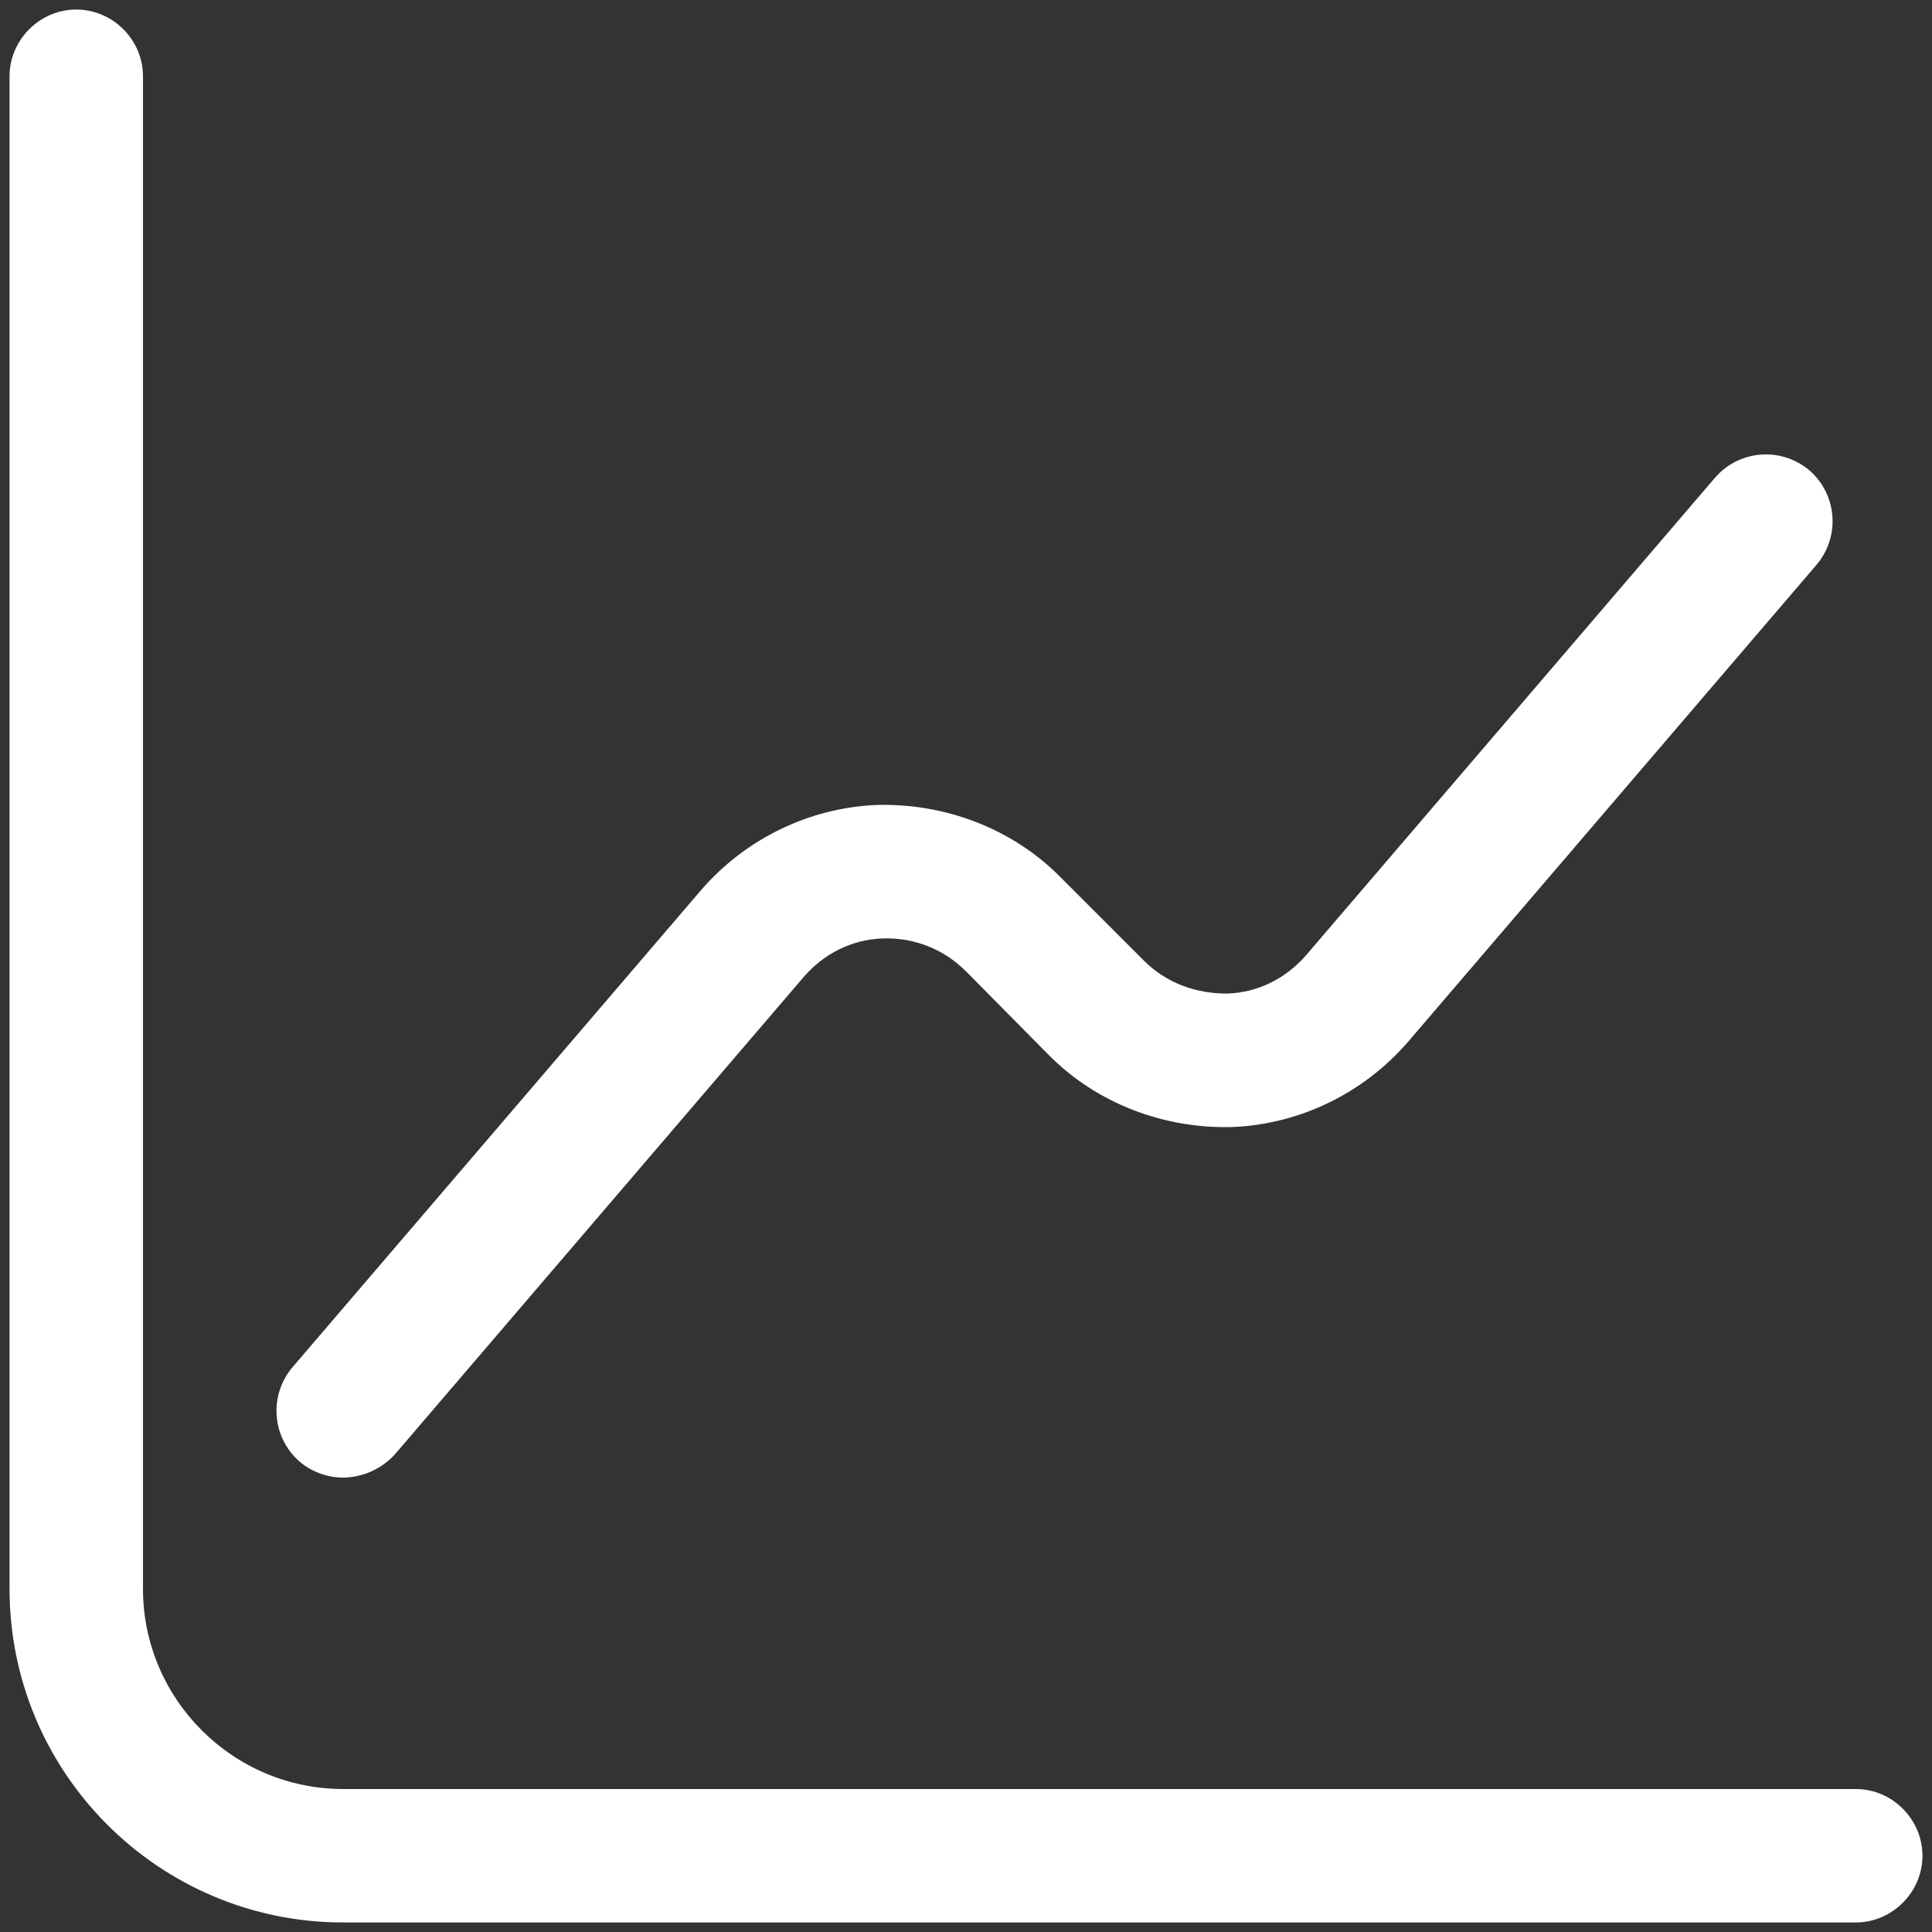
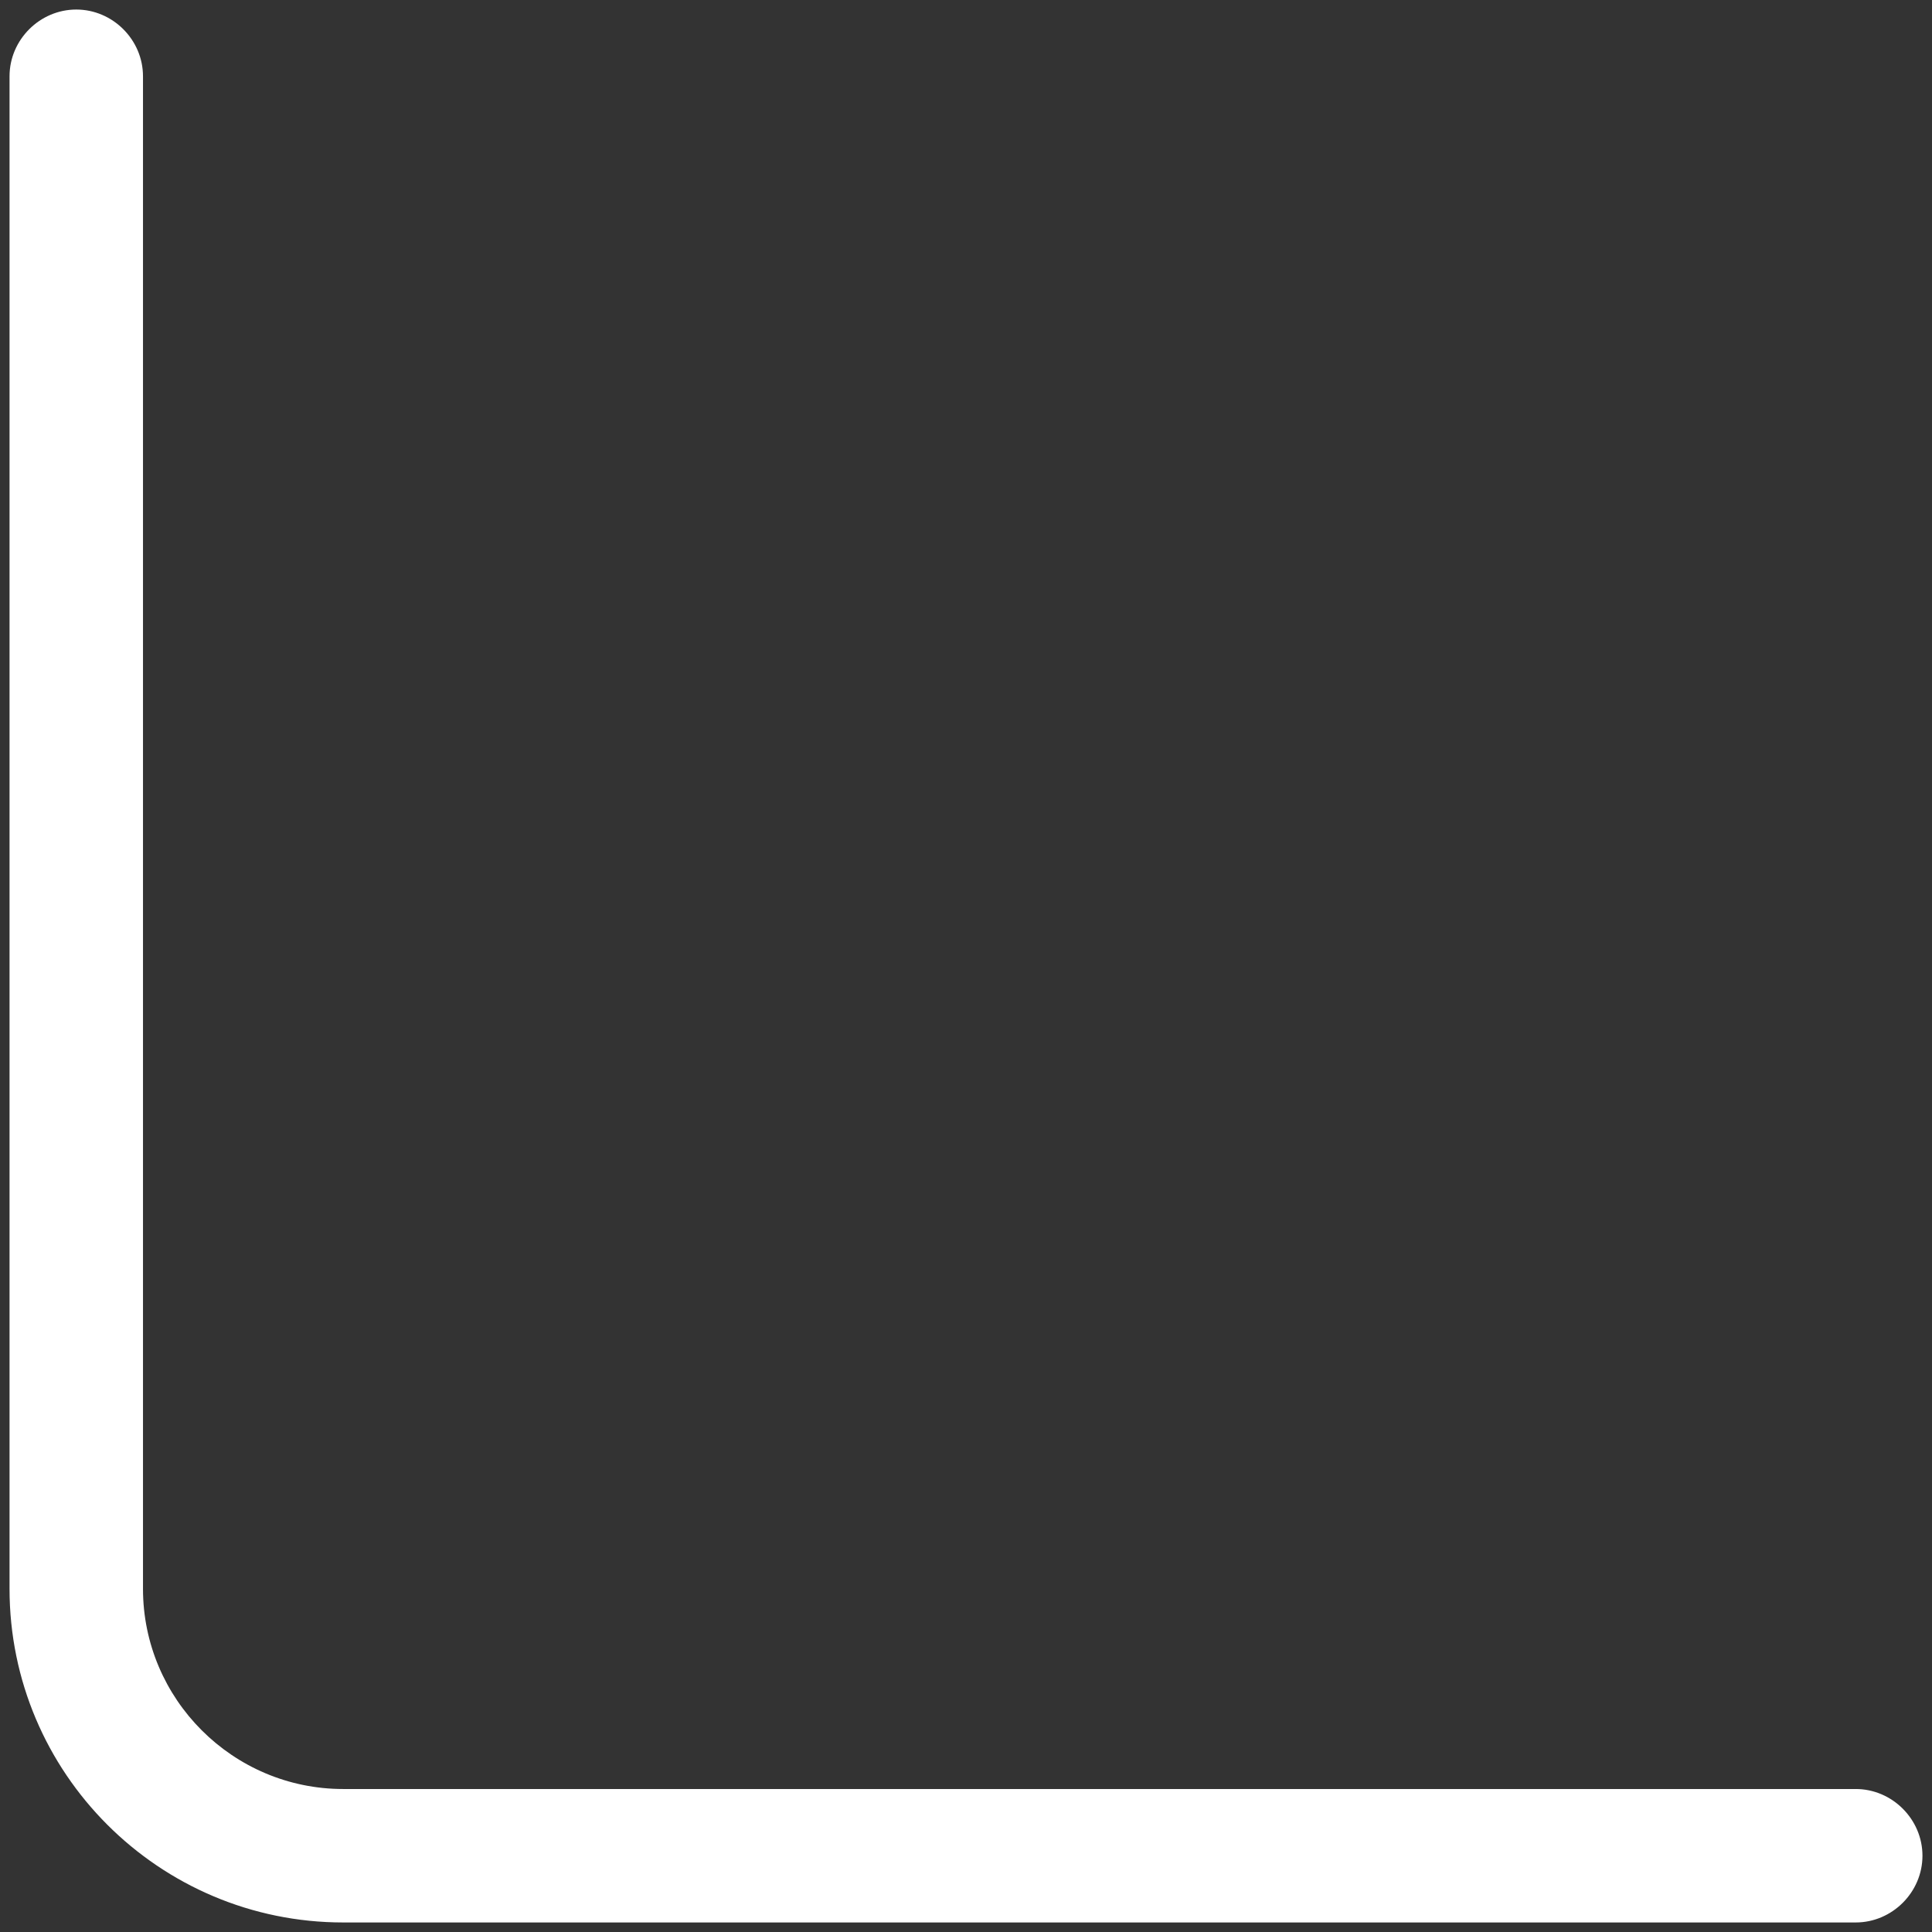
<svg xmlns="http://www.w3.org/2000/svg" width="95" height="95" viewBox="0 0 95 95" fill="none">
  <rect x="0" y="0" width="95" height="95" fill="#333333" stroke="none" />
  <path d="M91.25 94.531H16.875C7.819 94.531 0.469 87.181 0.469 78.125V3.75C0.469 1.956 1.956 0.469 3.75 0.469C5.544 0.469 7.031 1.956 7.031 3.75V78.125C7.031 83.55 11.45 87.969 16.875 87.969H91.25C93.044 87.969 94.531 89.456 94.531 91.25C94.531 93.044 93.044 94.531 91.25 94.531Z" fill="white" />
-   <path d="M16.875 72.656C16.131 72.656 15.344 72.394 14.731 71.869C14.074 71.297 13.669 70.49 13.604 69.622C13.538 68.754 13.818 67.895 14.381 67.231L34.462 43.781C36.65 41.244 39.8 39.712 43.125 39.581C46.45 39.494 49.731 40.719 52.094 43.081L56.25 47.237C57.344 48.331 58.788 48.856 60.319 48.856C61.85 48.812 63.25 48.112 64.256 46.931L84.338 23.481C85.519 22.125 87.575 21.95 88.975 23.131C90.331 24.312 90.506 26.369 89.325 27.769L69.244 51.219C67.056 53.756 63.906 55.288 60.581 55.419C57.256 55.506 53.975 54.281 51.612 51.919L47.5 47.763C46.406 46.669 44.962 46.1 43.431 46.144C41.9 46.188 40.5 46.888 39.494 48.069L19.413 71.519C19.09 71.872 18.698 72.155 18.262 72.35C17.825 72.546 17.353 72.65 16.875 72.656Z" fill="white" />
</svg>